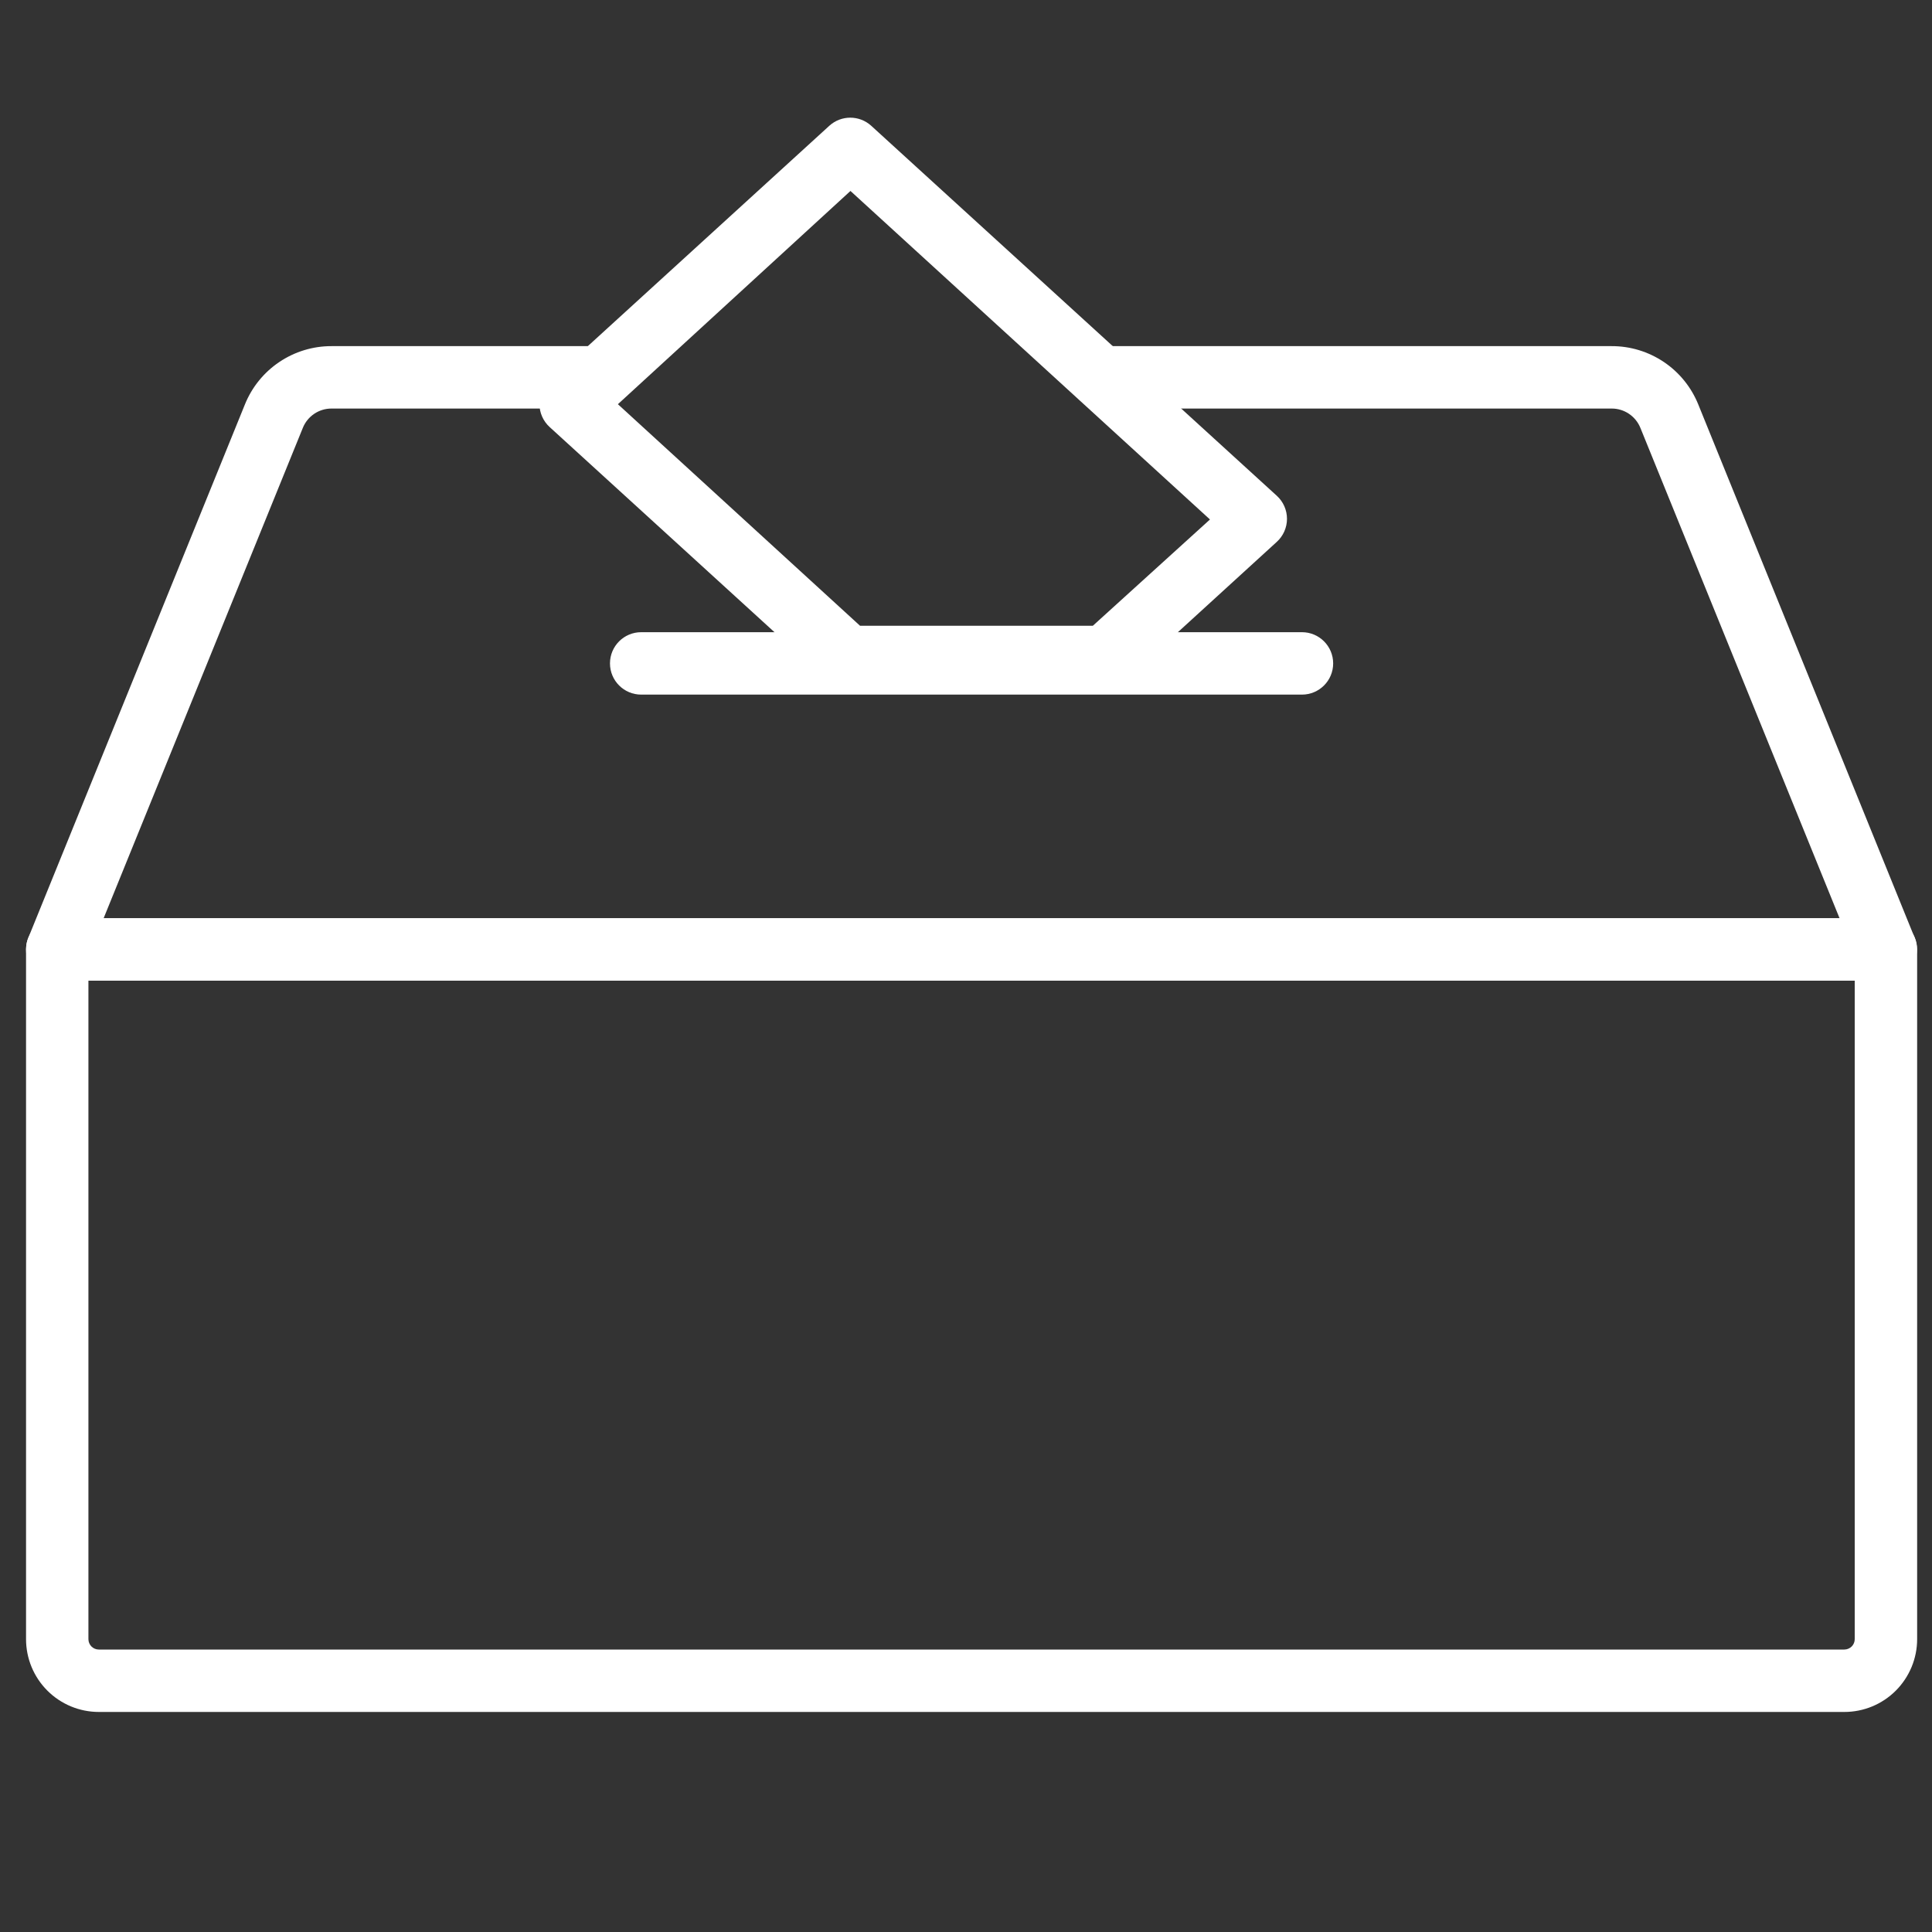
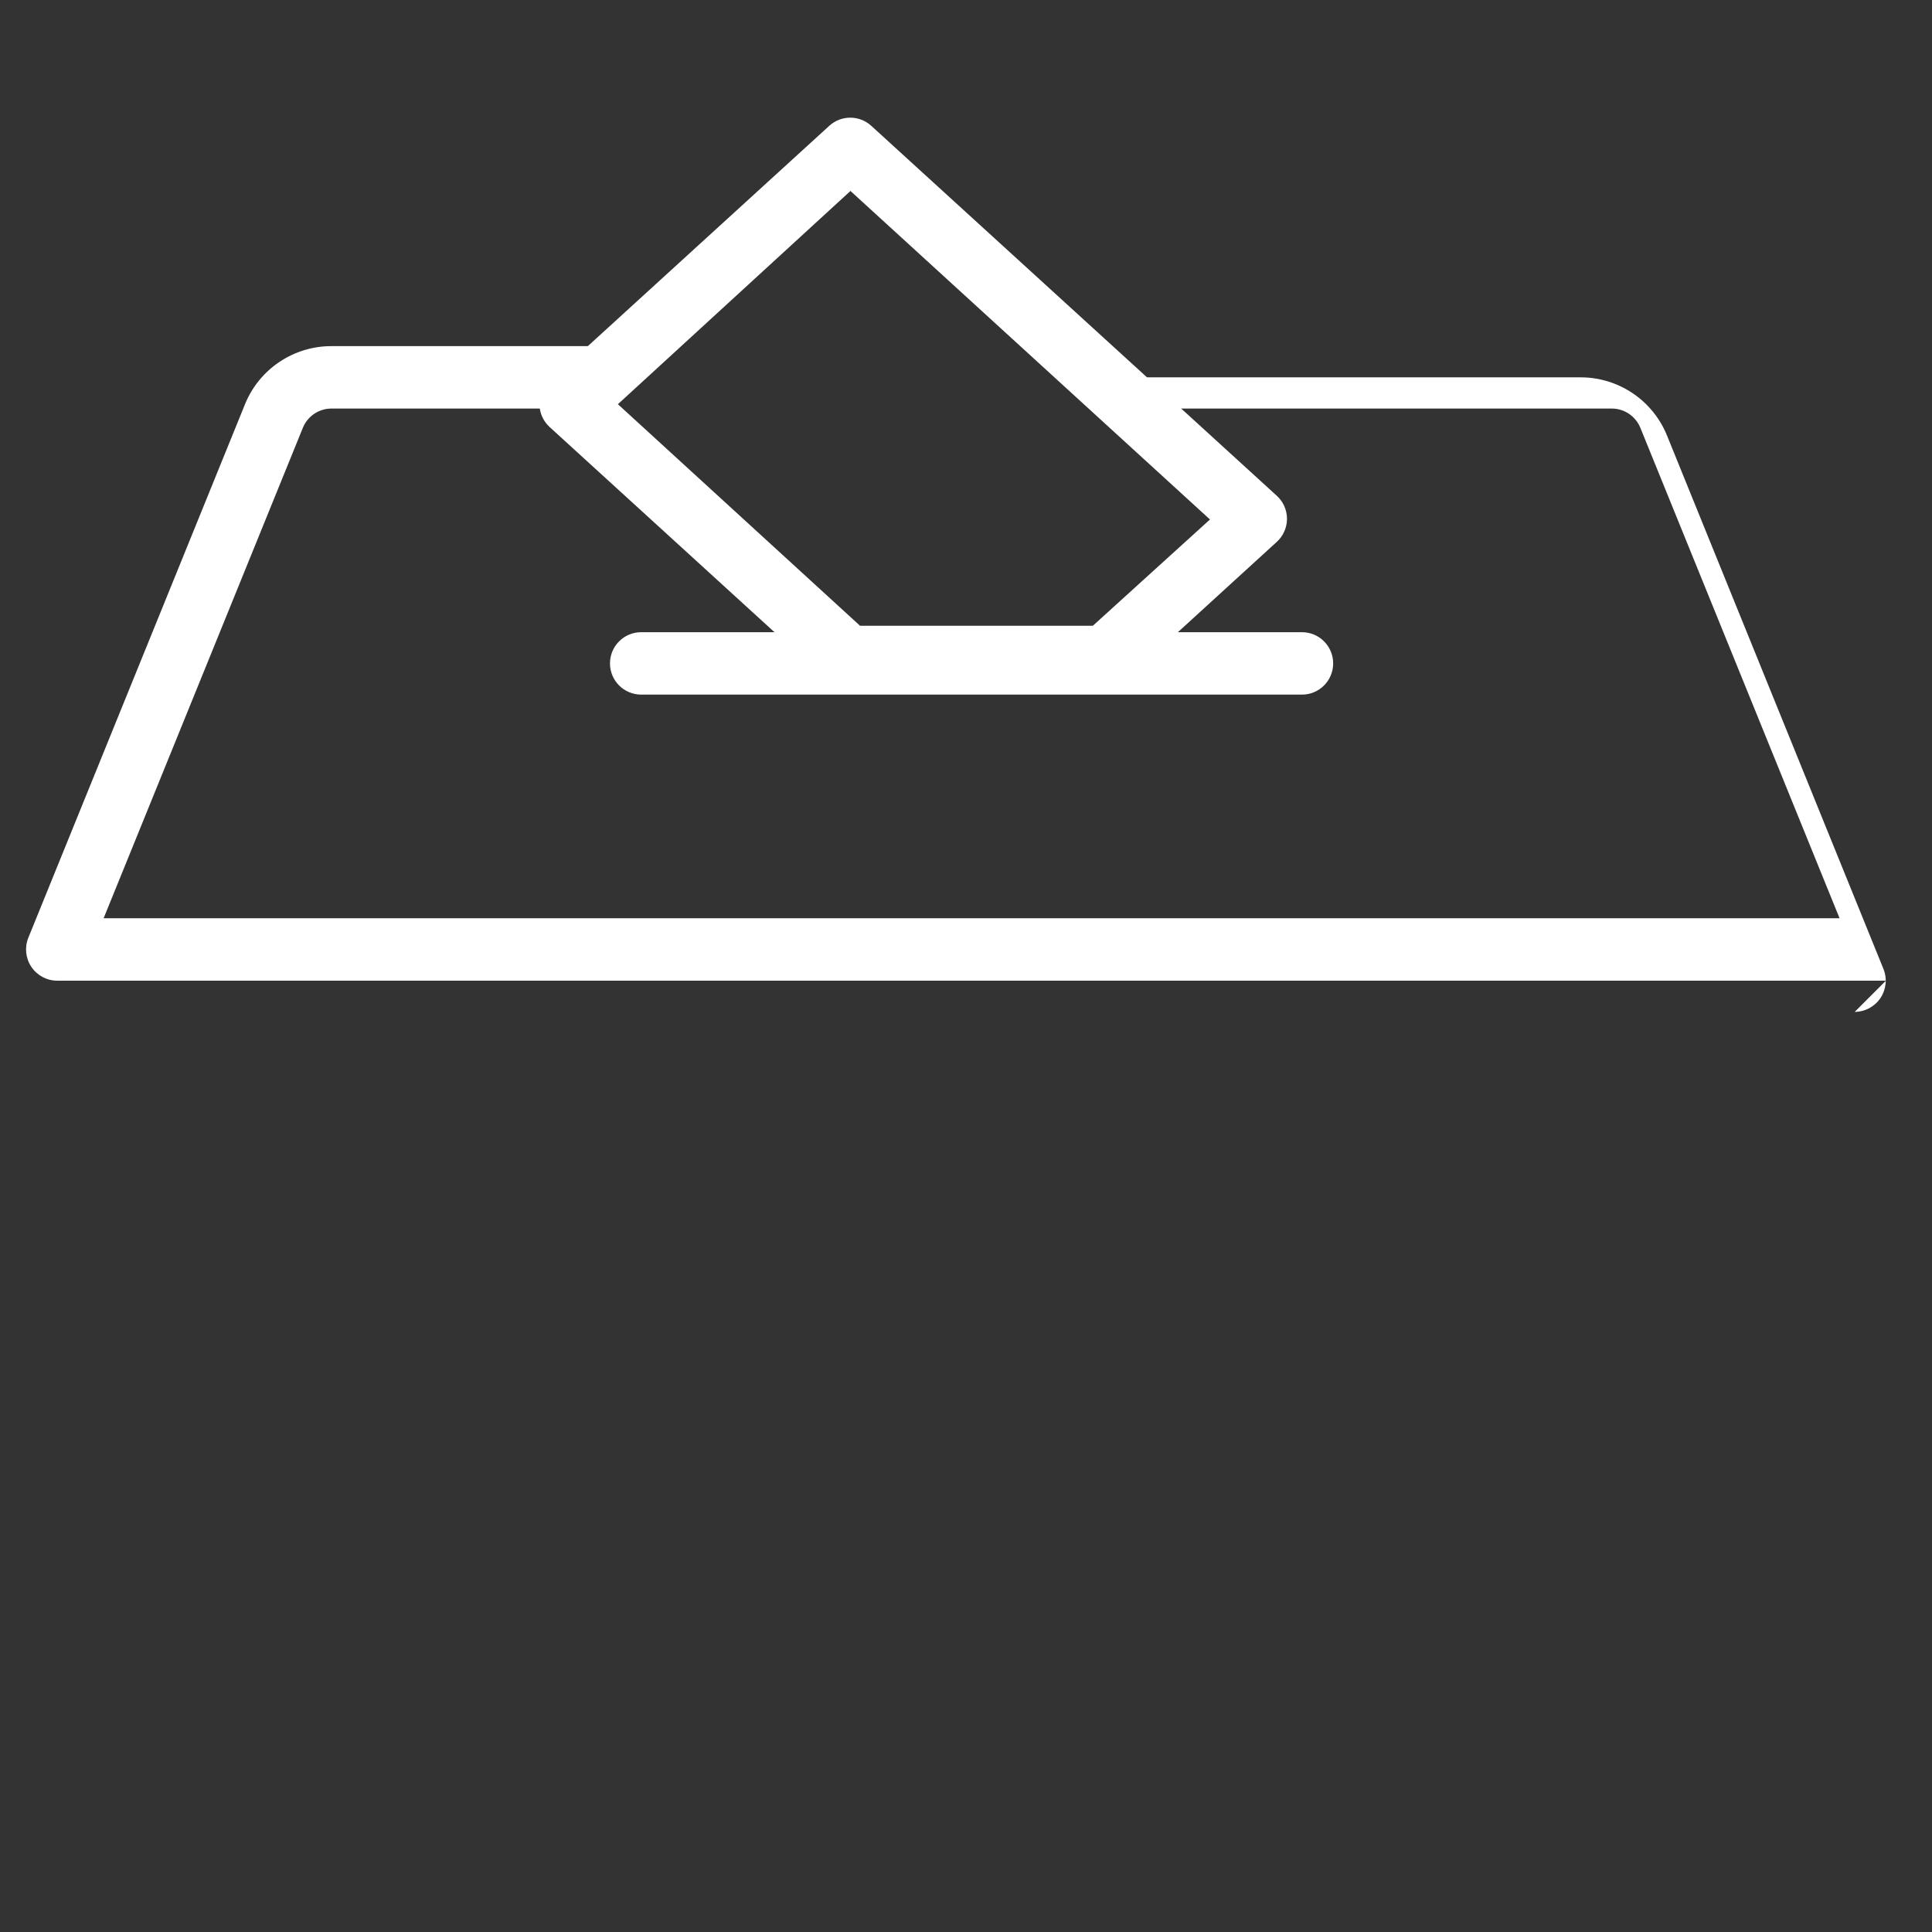
<svg xmlns="http://www.w3.org/2000/svg" version="1.1" width="100" height="100" viewBox="0 0 65535 65535">
  <rect x="0" y="0" width="65535" height="65535" fill="#333333" stroke="none" />
  <svg viewBox="0 0 520.04 520.04" width="65535" height="65535">
    <defs>
      <style>.d{fill:#fff;}.e{fill:none;}</style>
    </defs>
    <g id="a" />
    <g id="b">
      <g id="c">
        <g>
-           <path class="d" d="M496.44,460.81H26.6c-5.2,0-10.18-2.07-13.85-5.74-3.68-3.68-5.74-8.66-5.74-13.86V255.57c0-4.64,3.76-8.4,8.4-8.4H507.64c4.64,0,8.4,3.76,8.4,8.4v185.64c0,5.2-2.07,10.18-5.74,13.86-3.67,3.68-8.66,5.74-13.85,5.74h0ZM23.8,263.97v177.24c0,.74,.29,1.45,.82,1.98,.52,.52,1.23,.82,1.98,.82H496.44c.74,0,1.45-.3,1.98-.82,.53-.53,.82-1.24,.82-1.98v-177.24H23.8Z" />
-           <path class="d" d="M507.64,263.97H15.4c-2.79,0-5.39-1.39-6.95-3.7s-1.87-5.25-.83-7.84L65.91,108.9c1.87-4.66,5.1-8.65,9.26-11.45,4.16-2.8,9.07-4.3,14.09-4.28h72.24c4.64,0,8.4,3.76,8.4,8.4s-3.76,8.4-8.4,8.4H89.27c-3.43-.02-6.52,2.07-7.78,5.26L27.89,247.17H495.16l-53.59-131.94c-1.27-3.19-4.35-5.28-7.78-5.26h-137.37c-4.64,0-8.4-3.76-8.4-8.4s3.76-8.4,8.4-8.4h137.37c5.02-.02,9.93,1.48,14.09,4.28,4.16,2.8,7.39,6.8,9.26,11.45l58.24,143.53c1.04,2.59,.73,5.52-.83,7.84-1.56,2.31-4.17,3.7-6.96,3.7h.05Z" />
+           <path class="d" d="M507.64,263.97H15.4c-2.79,0-5.39-1.39-6.95-3.7s-1.87-5.25-.83-7.84L65.91,108.9c1.87-4.66,5.1-8.65,9.26-11.45,4.16-2.8,9.07-4.3,14.09-4.28h72.24c4.64,0,8.4,3.76,8.4,8.4s-3.76,8.4-8.4,8.4H89.27c-3.43-.02-6.52,2.07-7.78,5.26L27.89,247.17H495.16l-53.59-131.94c-1.27-3.19-4.35-5.28-7.78-5.26h-137.37c-4.64,0-8.4-3.76-8.4-8.4h137.37c5.02-.02,9.93,1.48,14.09,4.28,4.16,2.8,7.39,6.8,9.26,11.45l58.24,143.53c1.04,2.59,.73,5.52-.83,7.84-1.56,2.31-4.17,3.7-6.96,3.7h.05Z" />
          <path class="d" d="M350.45,186.97H172.59c-4.64,0-8.4-3.76-8.4-8.4s3.76-8.4,8.4-8.4h177.86c4.64,0,8.4,3.76,8.4,8.4s-3.76,8.4-8.4,8.4Z" />
          <path class="d" d="M297.41,185.24h-69.21c-2.07-.01-4.07-.79-5.6-2.18l-74.64-68.1c-1.75-1.59-2.75-3.85-2.75-6.21s1-4.62,2.75-6.21L223.27,33.82c3.19-2.86,8.01-2.86,11.2,0l109.2,99.62h0c1.75,1.59,2.75,3.85,2.75,6.21s-1,4.62-2.75,6.21l-40.71,37.18c-1.52,1.38-3.49,2.16-5.55,2.18h0Zm-65.91-16.8h62.66l31.53-28.61L228.92,51.4l-62.6,57.4,65.18,59.64Z" />
        </g>
-         <rect class="e" width="520.04" height="520.04" />
      </g>
    </g>
  </svg>
</svg>